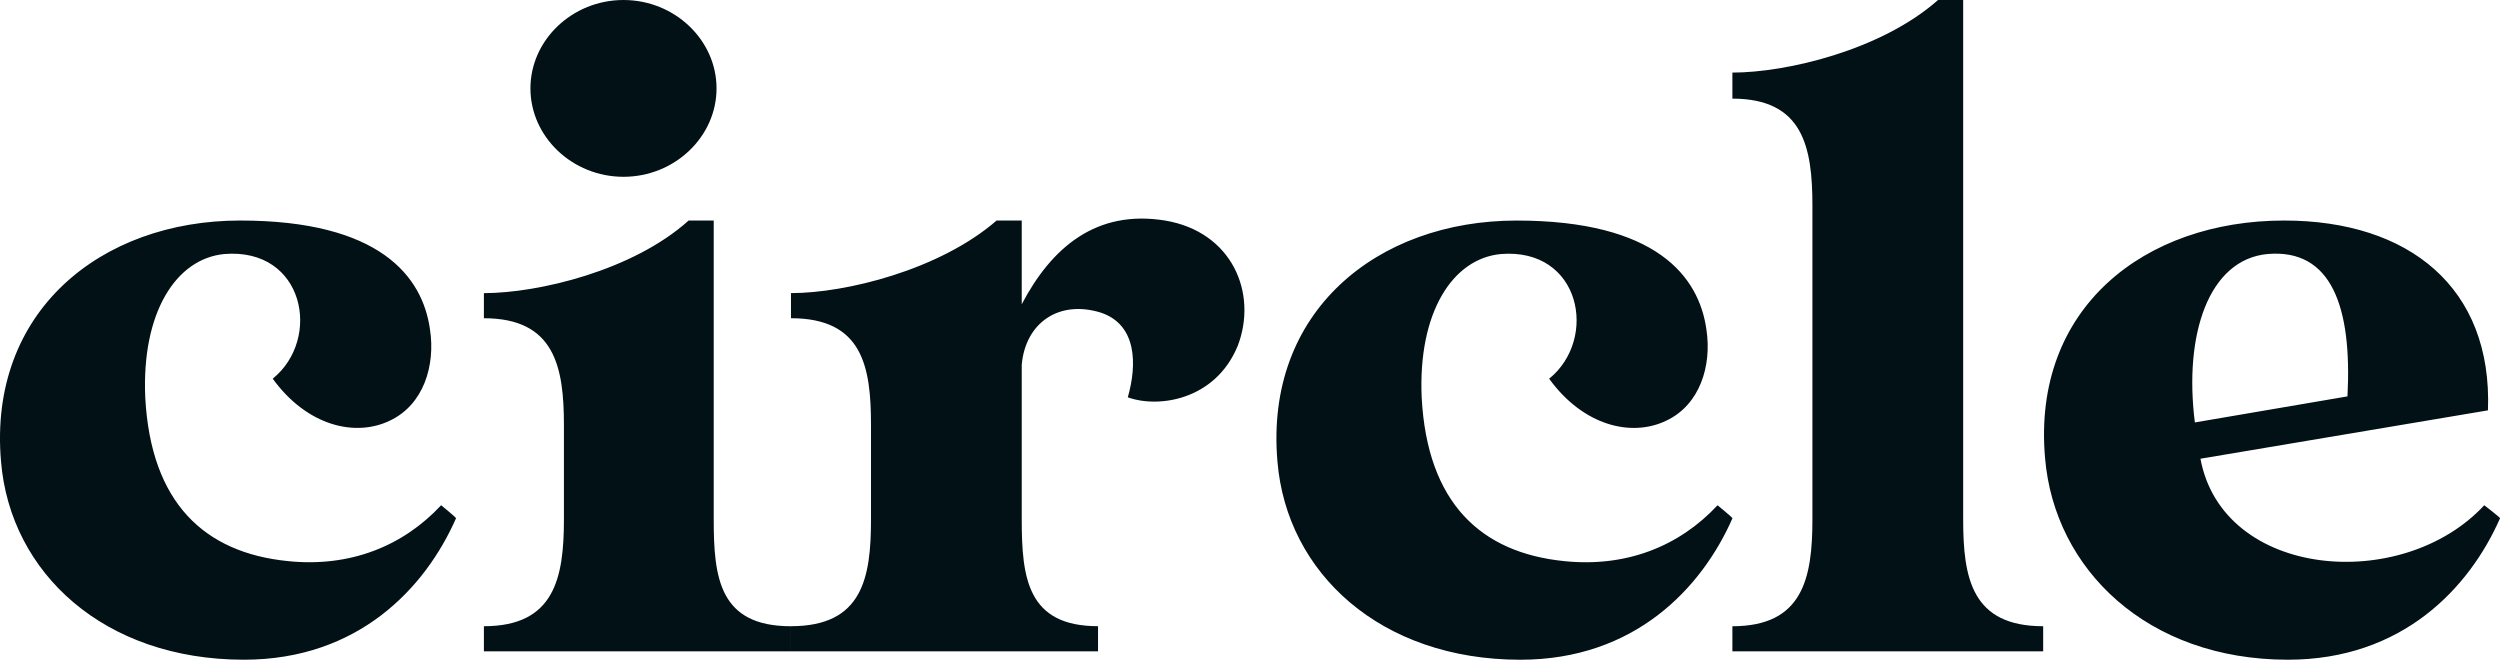
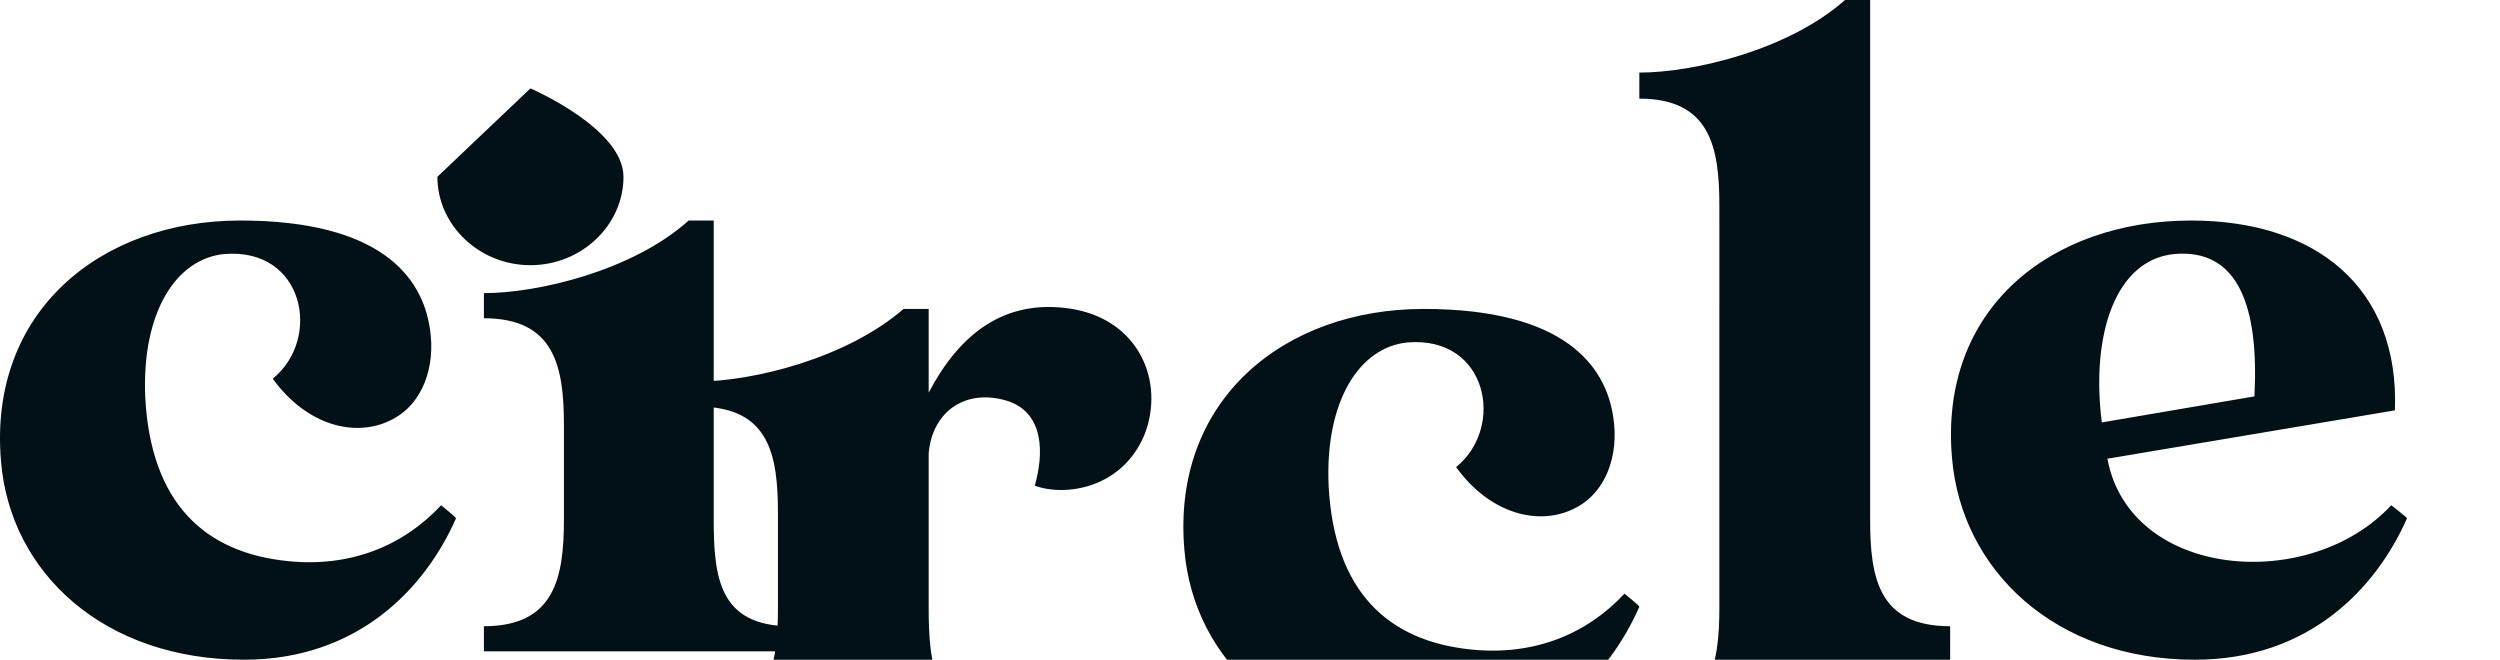
<svg xmlns="http://www.w3.org/2000/svg" id="Calque_2" data-name="Calque 2" viewBox="0 0 1195.86 315.57">
  <defs>
    <style>
      .cls-1 {
        fill: #021116;
        stroke-width: 0px;
      }
    </style>
  </defs>
  <g id="Calque_1-2" data-name="Calque 1">
-     <path class="cls-1" d="m218.14,247.91c-14.69,33.38-46.73,67.66-101.48,67.66-66.76,0-111.72-41.39-116.17-94.8-6.23-71.66,47.63-115.28,114.39-115.28s87.24,26.71,90.8,52.07c2.67,17.37-3.11,36.06-19.14,43.62-16.47,8.02-39.62,2.68-56.08-20.03,23.59-19.14,15.13-62.76-23.15-59.64-23.14,2.22-39.61,28.04-37.83,68.54,2.67,50.73,28.49,74.32,68.1,78.34,29.82,3.11,55.19-7.13,73.44-26.71,0,0,7.12,5.79,7.12,6.23m160.21,51.64v12.01h-146.88v-12.01c33.83,0,38.28-23.14,38.28-51.19v-44.95c0-28.04-4.45-51.18-38.28-51.18v-12.01c25.82,0,71.21-10.69,97.92-34.72h12.01v142.87c0,28.05,2.67,51.19,36.94,51.19M253.73,42.28c0-23.14,20.03-42.28,44.51-42.28s44.51,19.14,44.51,42.28-20.03,42.29-44.51,42.29-44.51-19.14-44.51-42.29m338.27,123.29c-10.68,25.81-37.83,29.82-52.52,24.48,4.45-15.58,4.45-34.72-12.91-40.51-20.03-6.23-36.05,4.89-37.83,24.93v73.88c0,28.05,2.67,51.19,36.5,51.19v12.01h-146.88v-12.01c34.27,0,38.28-23.14,38.28-51.19v-44.95c0-28.04-4.01-51.18-38.28-51.18v-12.01c26.26,0,71.21-11.13,98.36-34.72h12.02v40.06c14.24-27.15,35.61-45.41,68.55-40.06,32.05,5.34,44.51,34.72,34.72,60.09m236.7,82.34c-14.69,33.38-46.73,67.66-101.48,67.66-66.76,0-111.72-41.39-116.17-94.8-6.23-71.66,47.62-115.28,114.39-115.28s87.24,26.71,90.8,52.07c2.67,17.37-3.11,36.06-19.14,43.62-16.47,8.02-39.61,2.68-56.08-20.03,23.59-19.14,15.13-62.76-23.15-59.64-23.14,2.22-39.61,28.04-37.83,68.54,2.66,50.73,28.48,74.32,68.09,78.34,29.83,3.11,55.2-7.13,73.44-26.71,0,0,7.12,5.79,7.12,6.23m148.64,51.64v12.01h-148.66v-12.01c33.83,0,38.28-23.14,38.28-51.19V98.37c0-28.04-4.45-51.19-38.28-51.19v-12.46c25.82,0,71.22-10.68,98.37-34.72h12.02v248.36c0,28.05,4,51.19,38.28,51.19m218.53-51.64c-14.69,33.38-46.73,67.66-101.48,67.66-67.21,0-111.72-43.17-116.17-96.58-6.23-71.66,47.62-113.5,114.39-113.5,59.64,0,99.7,32.04,97.48,90.8l-137.53,23.14c10.68,57.42,96.59,64.54,135.76,22.25,0,0,7.56,5.79,7.56,6.23m-145.99-45.84l73-12.46c2.23-42.73-7.56-70.77-38.28-68.1-28.04,2.67-40.06,38.27-34.72,80.56" />
+     <path class="cls-1" d="m218.14,247.91c-14.69,33.38-46.73,67.66-101.48,67.66-66.76,0-111.72-41.39-116.17-94.8-6.23-71.66,47.63-115.28,114.39-115.28s87.24,26.71,90.8,52.07c2.67,17.37-3.11,36.06-19.14,43.62-16.47,8.02-39.62,2.68-56.08-20.03,23.59-19.14,15.13-62.76-23.15-59.64-23.14,2.22-39.61,28.04-37.83,68.54,2.67,50.73,28.49,74.32,68.1,78.34,29.82,3.11,55.19-7.13,73.44-26.71,0,0,7.12,5.79,7.12,6.23m160.21,51.64v12.01h-146.88v-12.01c33.83,0,38.28-23.14,38.28-51.19v-44.95c0-28.04-4.45-51.18-38.28-51.18v-12.01c25.82,0,71.21-10.69,97.92-34.72h12.01v142.87c0,28.05,2.67,51.19,36.94,51.19M253.73,42.28s44.51,19.14,44.51,42.28-20.03,42.29-44.51,42.29-44.51-19.14-44.51-42.29m338.27,123.29c-10.68,25.81-37.83,29.82-52.52,24.48,4.45-15.58,4.45-34.72-12.91-40.51-20.03-6.23-36.05,4.89-37.83,24.93v73.88c0,28.05,2.67,51.19,36.5,51.19v12.01h-146.88v-12.01c34.27,0,38.28-23.14,38.28-51.19v-44.95c0-28.04-4.01-51.18-38.28-51.18v-12.01c26.26,0,71.21-11.13,98.36-34.72h12.02v40.06c14.24-27.15,35.61-45.41,68.55-40.06,32.05,5.34,44.51,34.72,34.72,60.09m236.7,82.34c-14.69,33.38-46.73,67.66-101.48,67.66-66.76,0-111.72-41.39-116.17-94.8-6.23-71.66,47.62-115.28,114.39-115.28s87.24,26.71,90.8,52.07c2.67,17.37-3.11,36.06-19.14,43.62-16.47,8.02-39.61,2.68-56.08-20.03,23.59-19.14,15.13-62.76-23.15-59.64-23.14,2.22-39.61,28.04-37.83,68.54,2.66,50.73,28.48,74.32,68.09,78.34,29.83,3.11,55.2-7.13,73.44-26.71,0,0,7.12,5.79,7.12,6.23m148.64,51.64v12.01h-148.66v-12.01c33.83,0,38.28-23.14,38.28-51.19V98.37c0-28.04-4.45-51.19-38.28-51.19v-12.46c25.82,0,71.22-10.68,98.37-34.72h12.02v248.36c0,28.05,4,51.19,38.28,51.19m218.53-51.64c-14.69,33.38-46.73,67.66-101.48,67.66-67.21,0-111.72-43.17-116.17-96.58-6.23-71.66,47.62-113.5,114.39-113.5,59.64,0,99.7,32.04,97.48,90.8l-137.53,23.14c10.68,57.42,96.59,64.54,135.76,22.25,0,0,7.56,5.79,7.56,6.23m-145.99-45.84l73-12.46c2.23-42.73-7.56-70.77-38.28-68.1-28.04,2.67-40.06,38.27-34.72,80.56" />
  </g>
</svg>